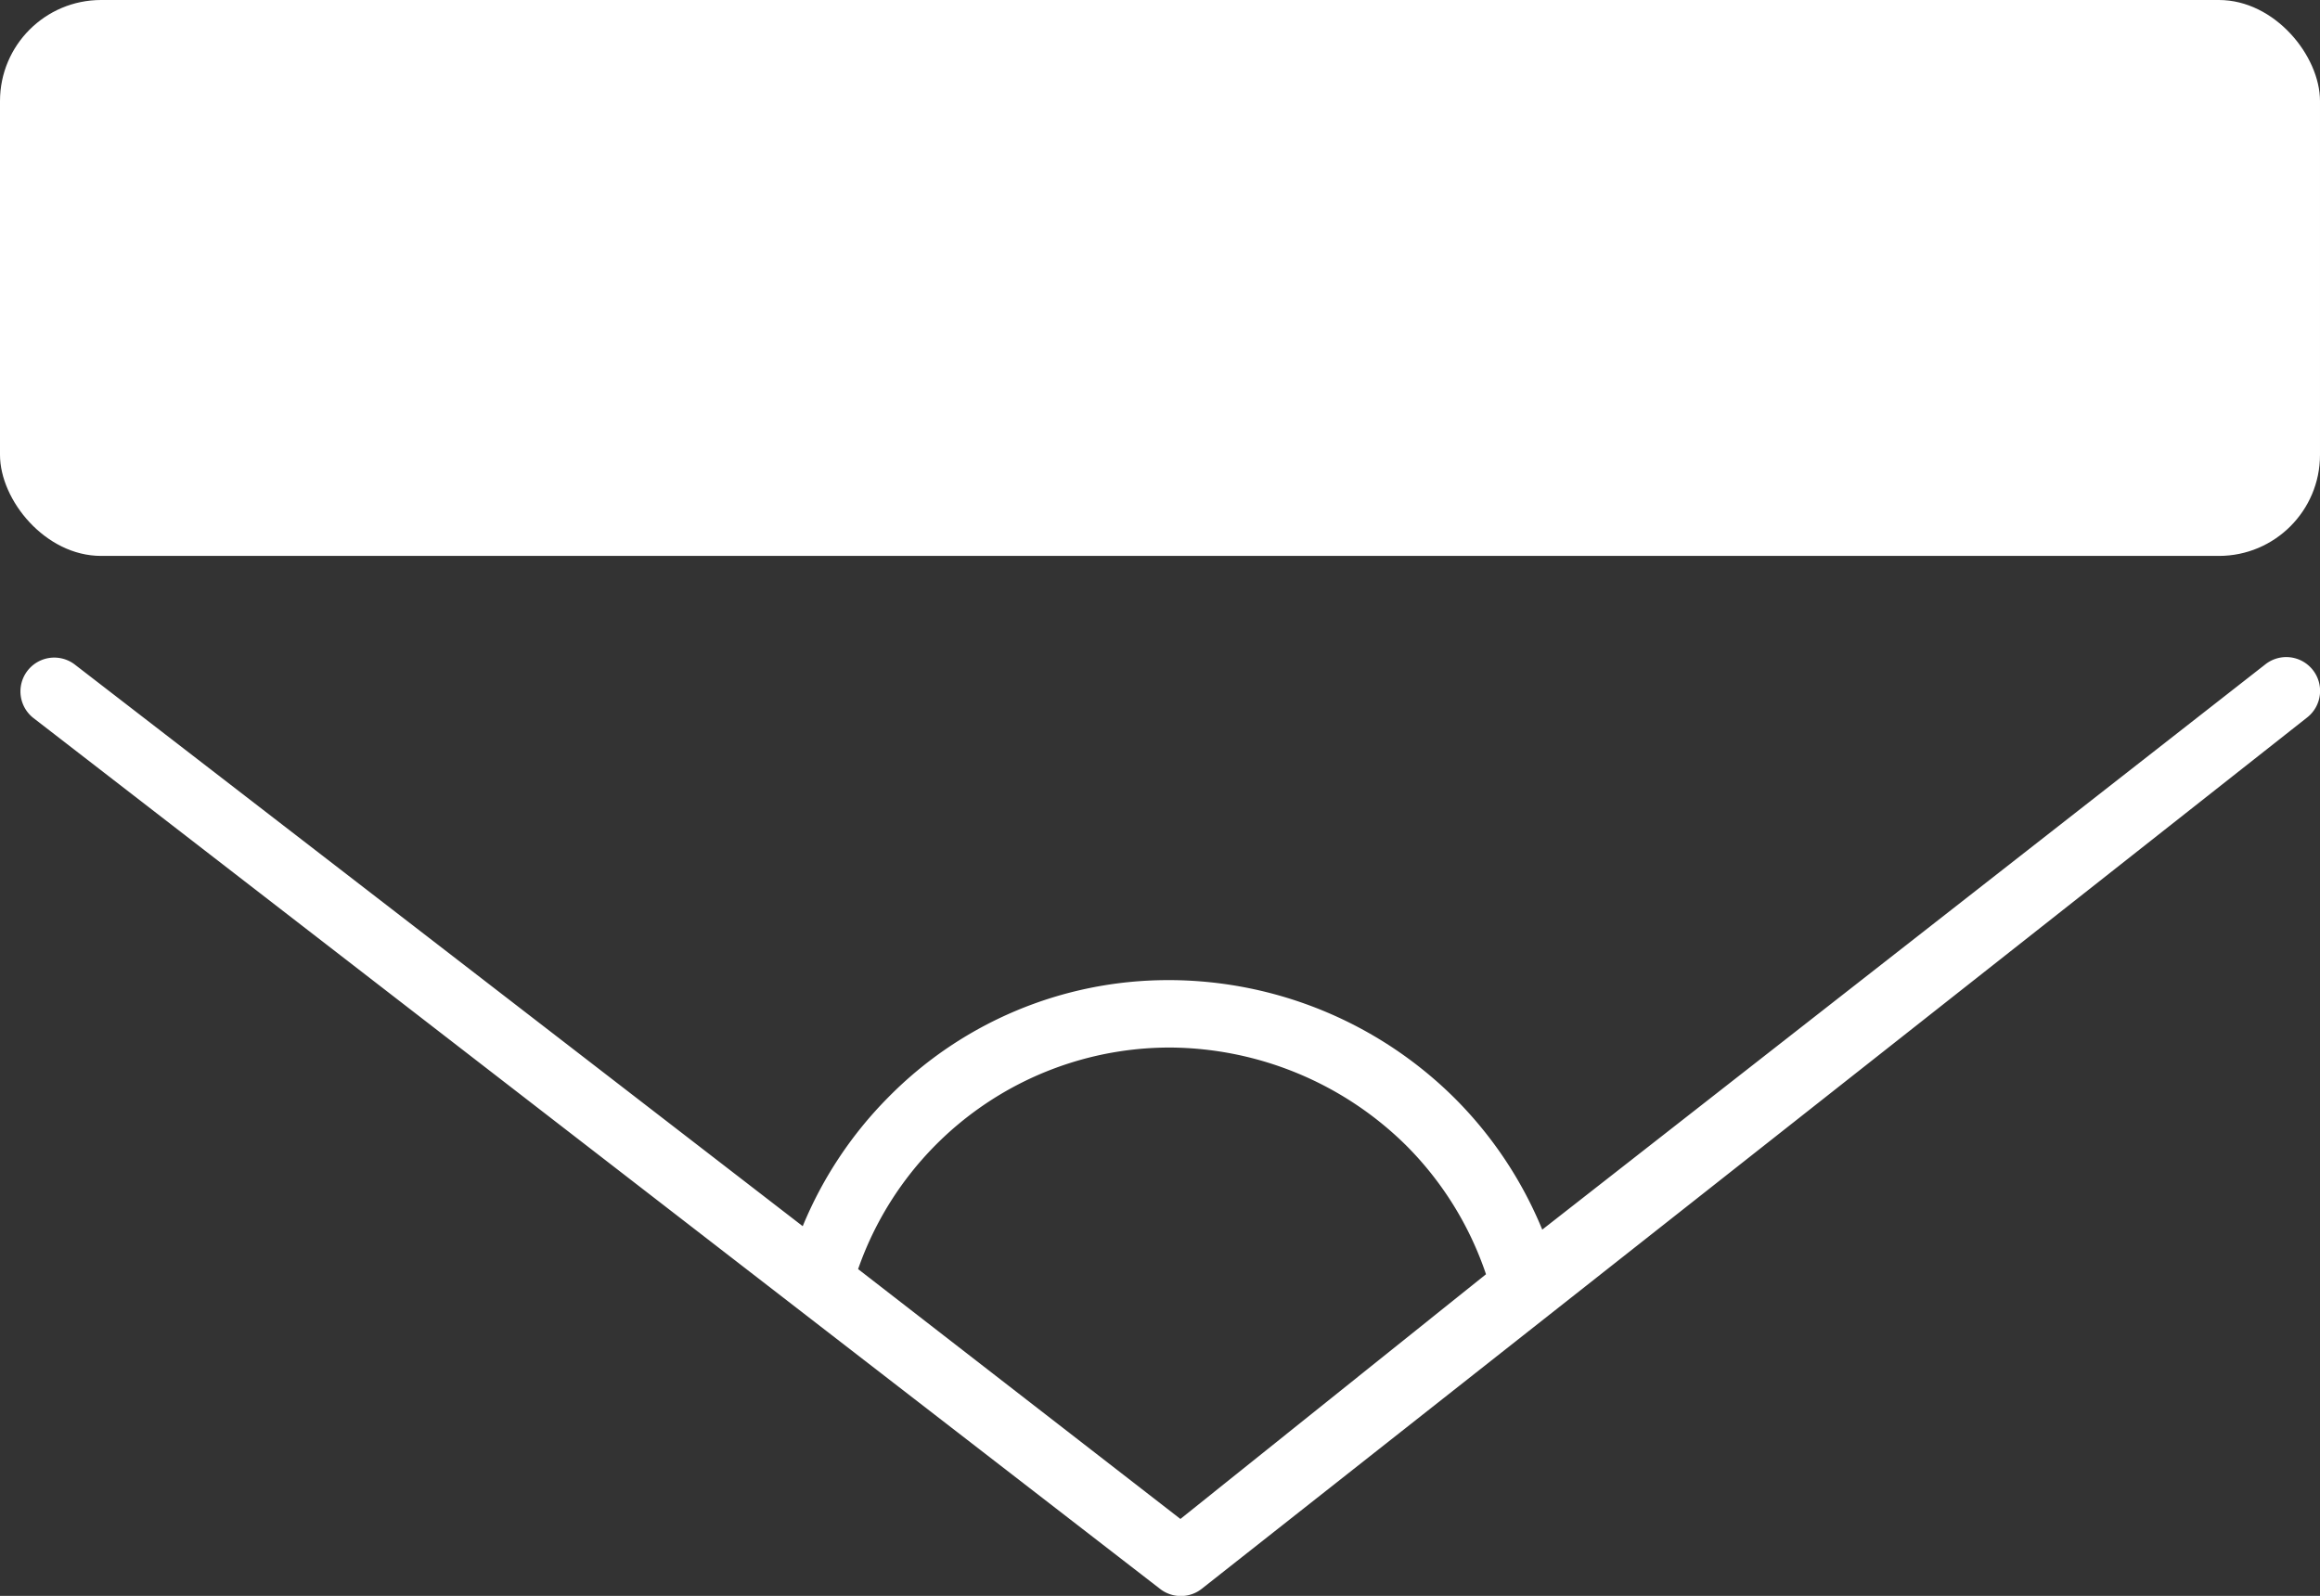
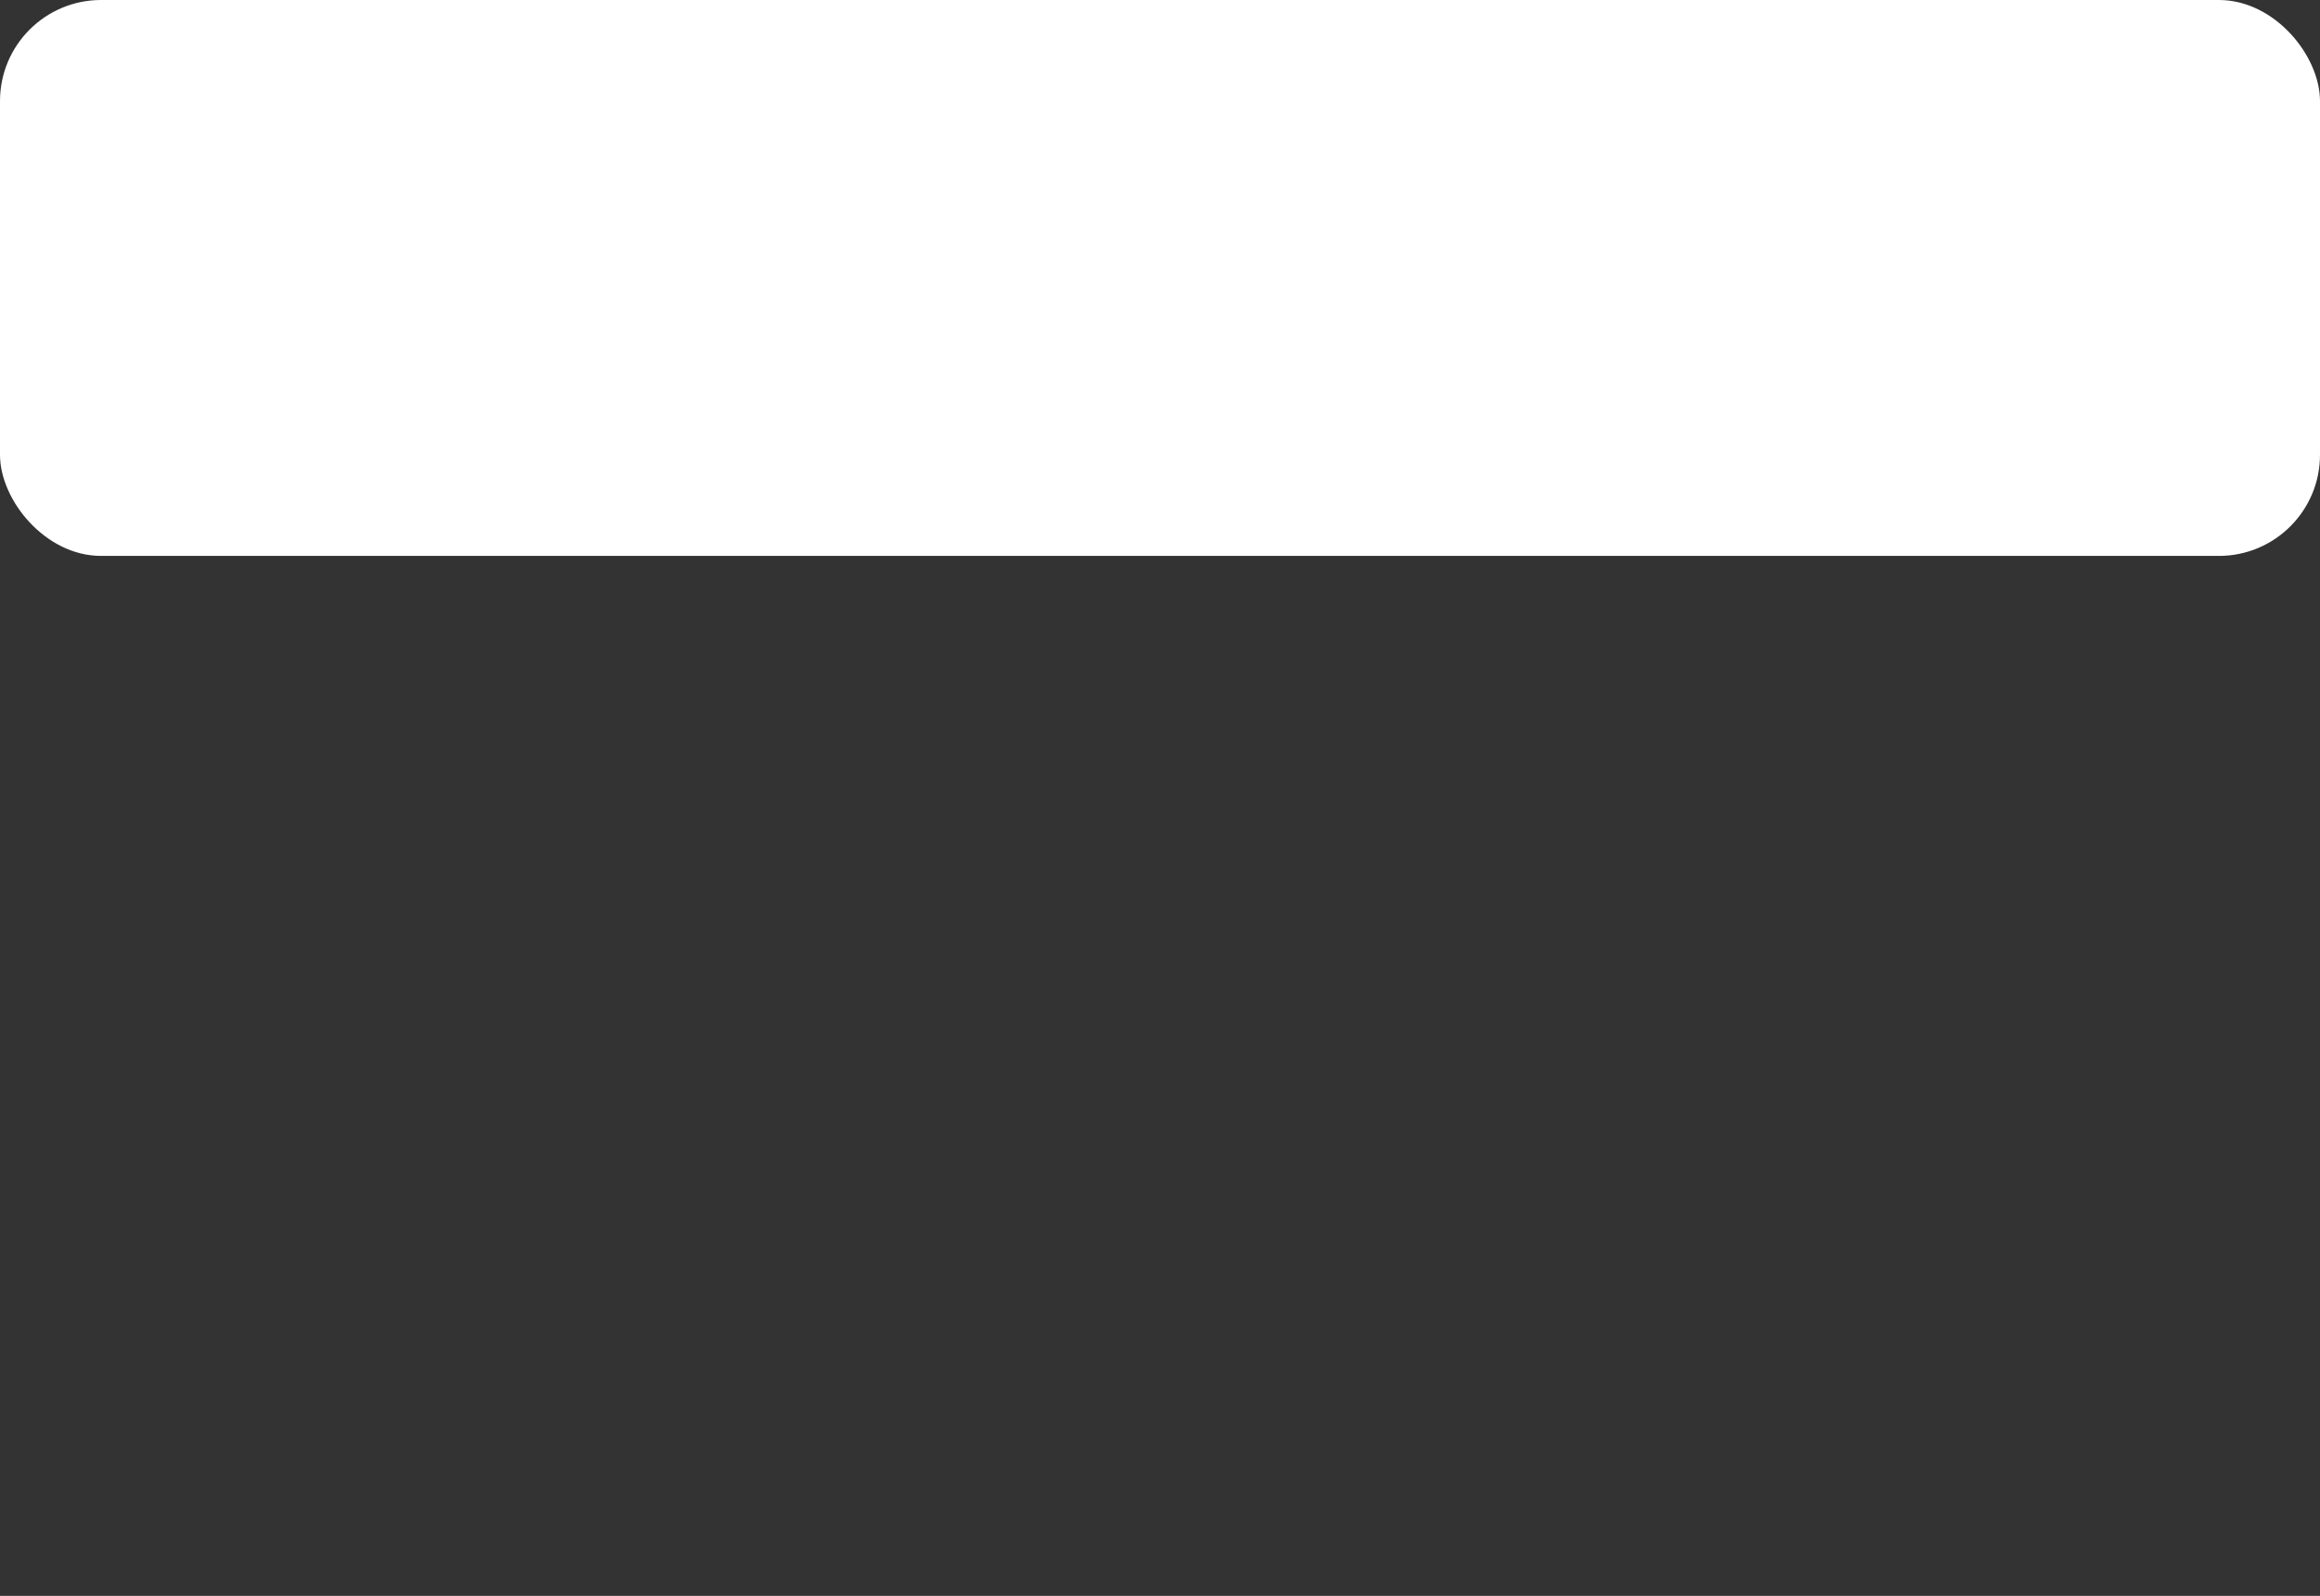
<svg xmlns="http://www.w3.org/2000/svg" viewBox="0 0 45.902 31.578">
  <rect x="0" y="0" width="45.902" height="31.578" fill="#333333" stroke="none" />
-   <path id="Path_302" data-name="Path 302" d="M1114.471,764.659a.668.668,0,0,0-.941-.1l-14.3,11.18a7.936,7.936,0,0,0-1.749-2.617,8.034,8.034,0,0,0-5.589-2.32h-.08a7.765,7.765,0,0,0-5.528,2.326,7.879,7.879,0,0,0-1.686,2.543l-14.408-11.118a.669.669,0,0,0-.82,1.057l22.3,17.239a.668.668,0,0,0,.828-.007l21.868-17.239A.668.668,0,0,0,1114.471,764.659Zm-22.4,16.805-6.377-4.944a6.531,6.531,0,0,1,6.179-4.384,6.7,6.7,0,0,1,4.662,1.935,6.572,6.572,0,0,1,1.582,2.551Z" transform="translate(-1068.716 -751.408)" fill="#fff" />
  <rect id="Rectangle_1657" data-name="Rectangle 1657" width="45.902" height="11" rx="2" fill="#fff" />
</svg>